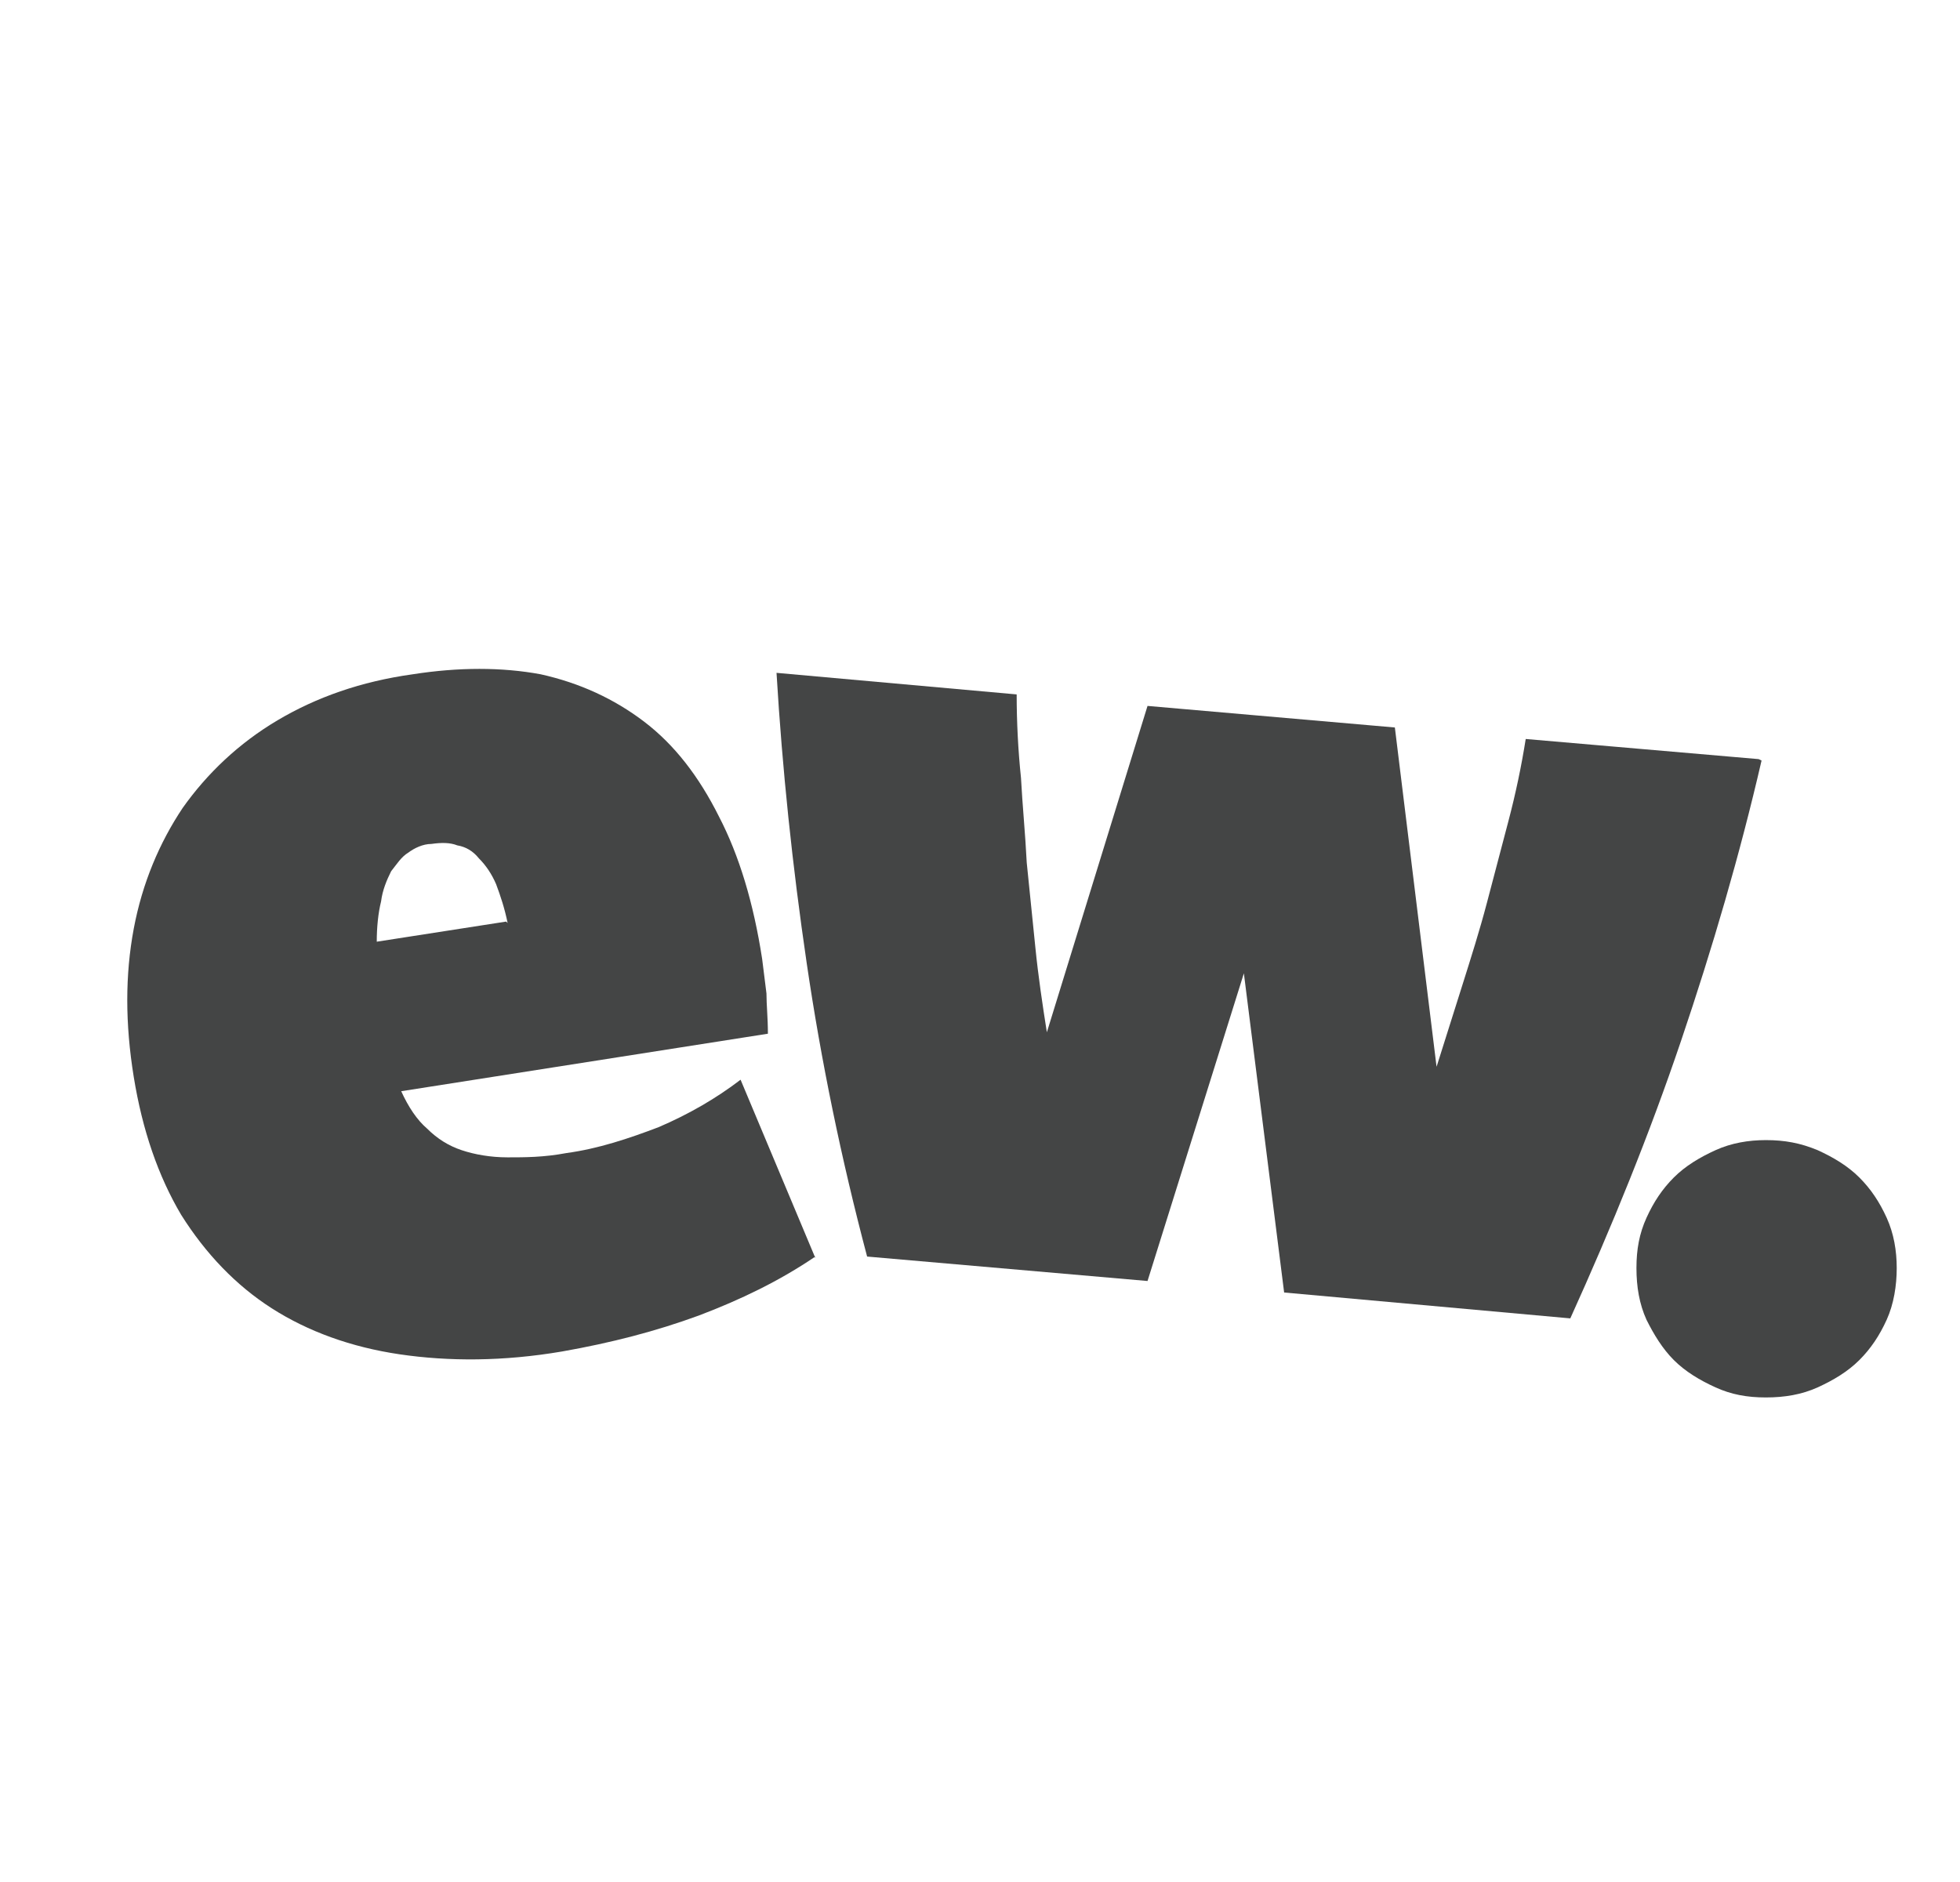
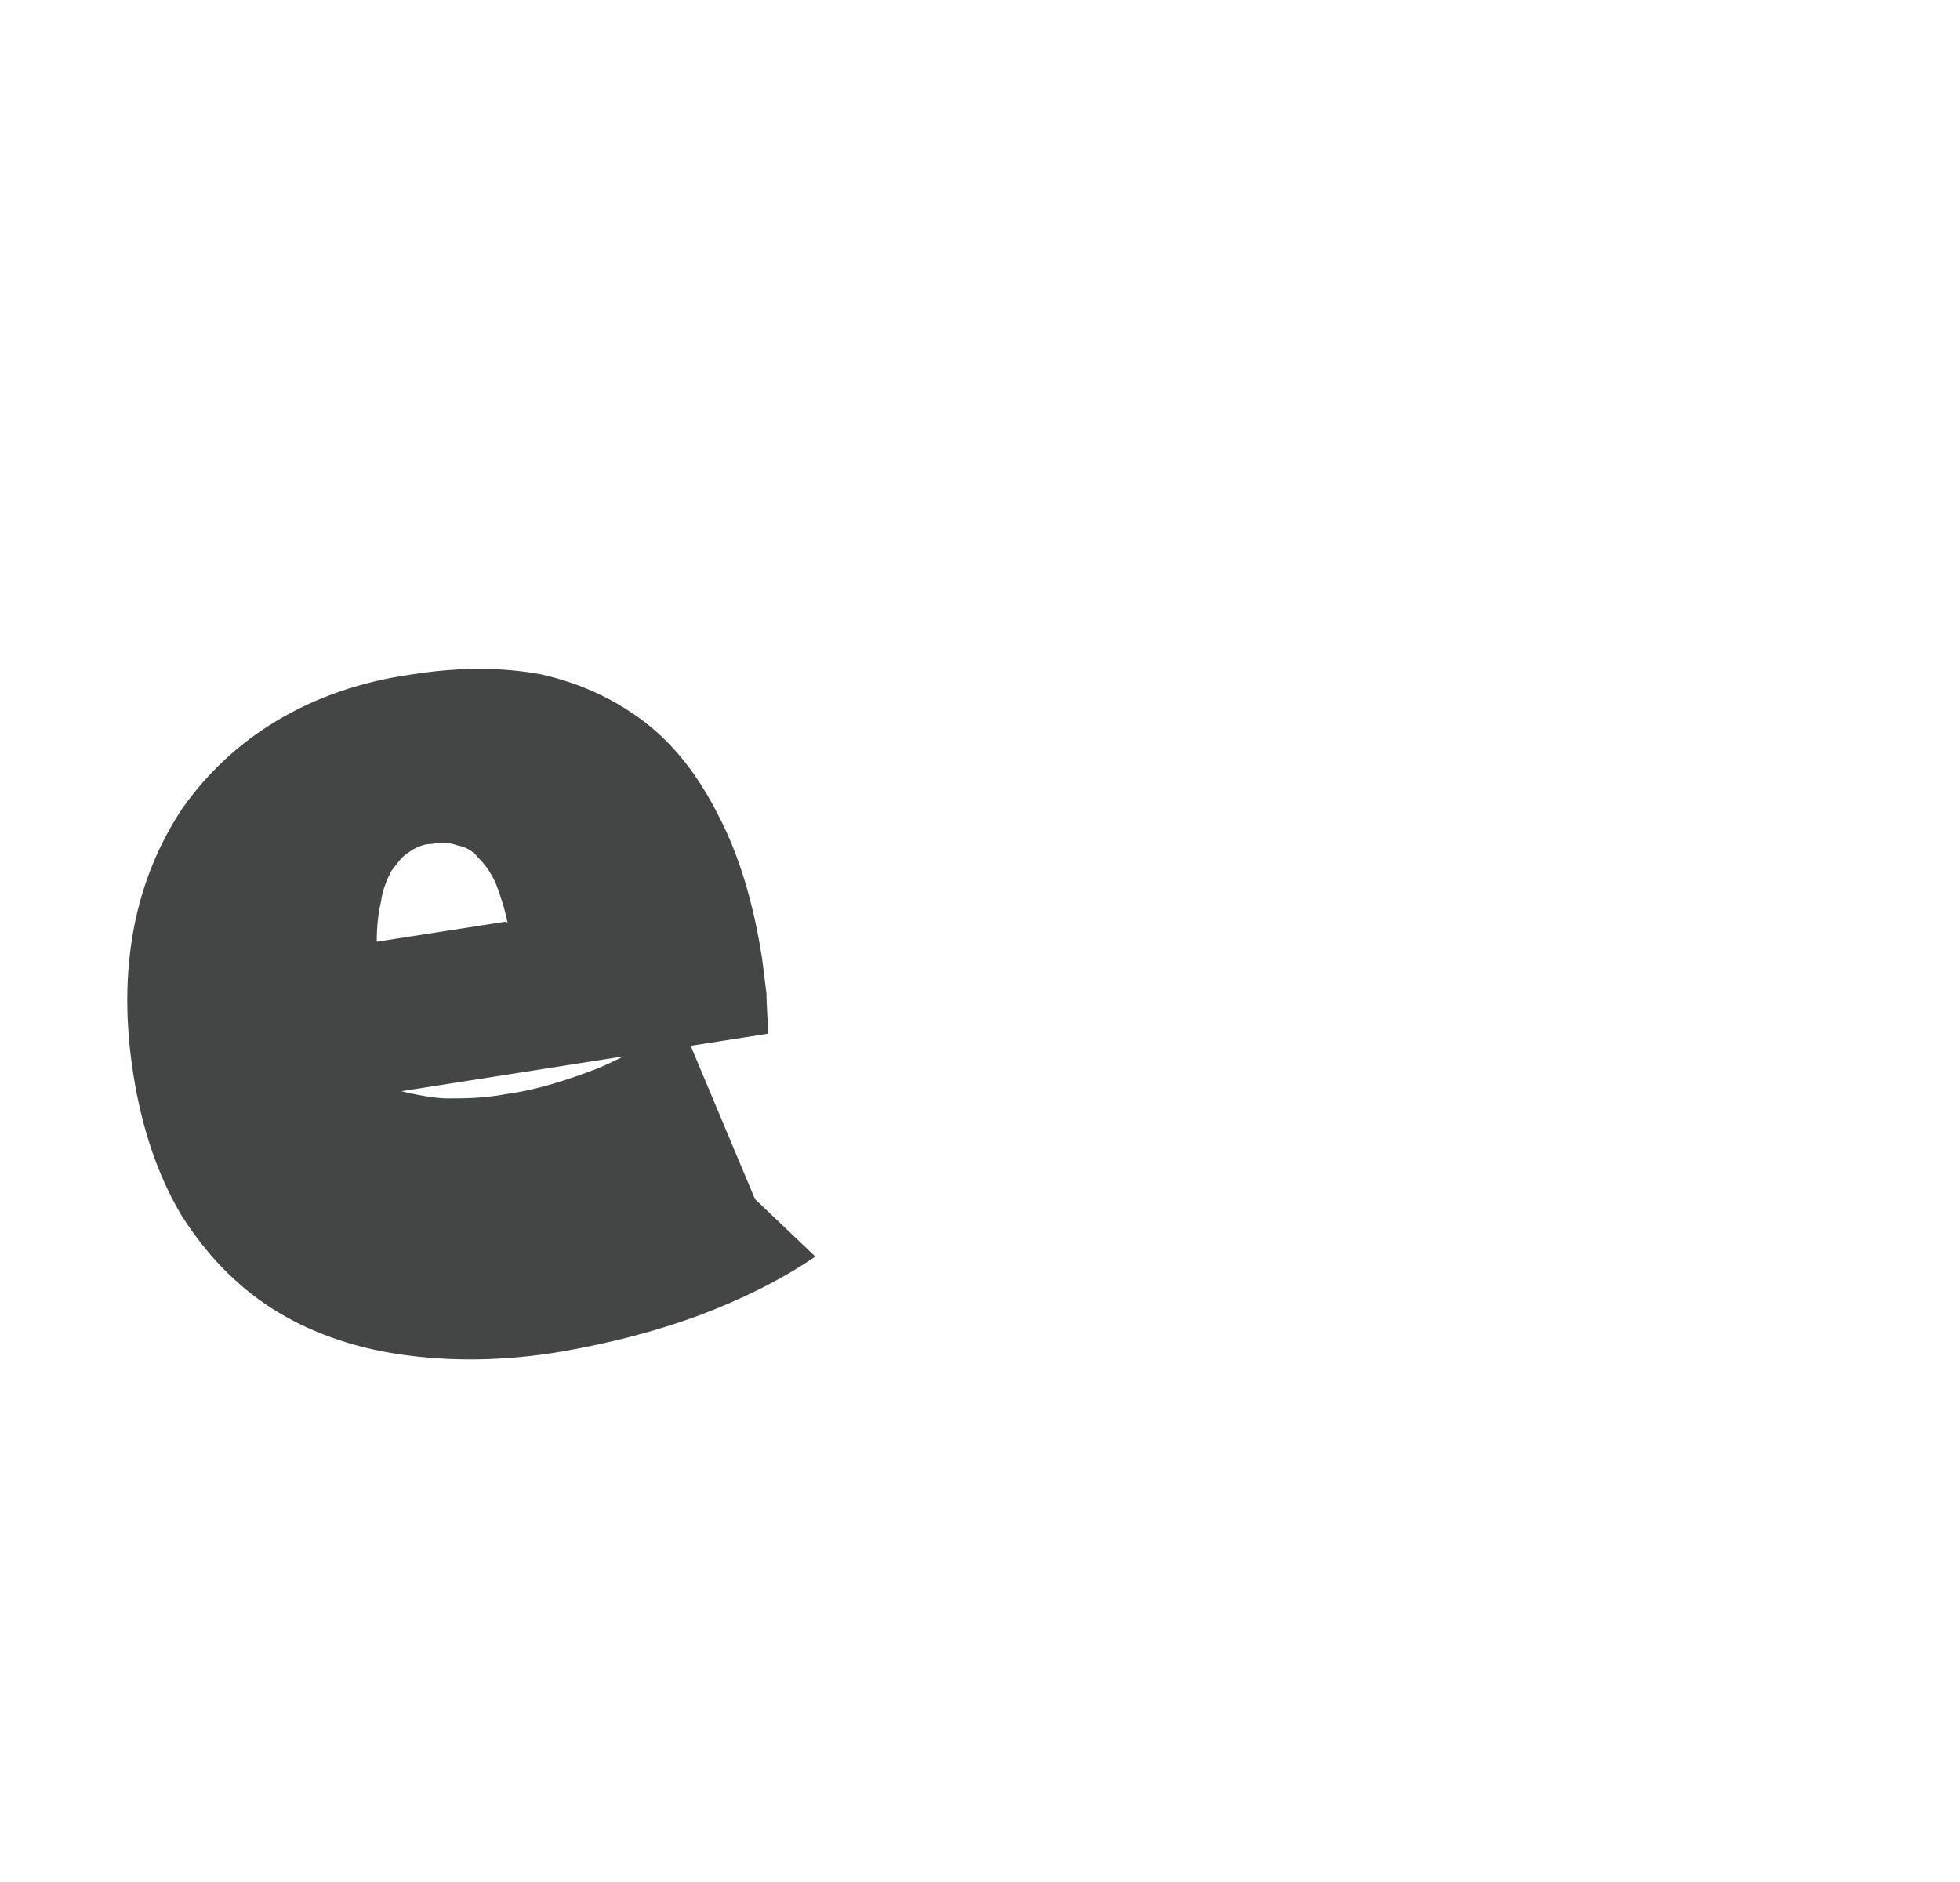
<svg xmlns="http://www.w3.org/2000/svg" id="Layer_1" version="1.1" viewBox="0 0 136.3 130.9">
  <defs>
    <style>
      .st0 {
        fill: #444545;
      }
    </style>
  </defs>
-   <path class="st0" d="M56.7,87.4c-2.5,1.7-5.2,3-8.1,4.1-3,1.1-6.1,1.9-9.5,2.5-4.1.7-7.9.7-11.3.2-3.4-.5-6.4-1.6-8.9-3.2-2.5-1.6-4.6-3.8-6.3-6.5-1.6-2.7-2.7-5.9-3.3-9.6-.6-3.7-.6-7.1,0-10.3.6-3.2,1.8-6,3.4-8.4,1.7-2.4,3.9-4.5,6.6-6.1,2.7-1.6,5.8-2.7,9.4-3.2,3.2-.5,6.2-.5,8.9,0,2.7.6,5.1,1.7,7.2,3.3,2.1,1.6,3.8,3.8,5.2,6.6,1.4,2.7,2.4,6,3,9.9.1.8.2,1.6.3,2.4,0,.8.1,1.7.1,2.8l-25.5,4h0c.5,1.1,1.1,2,1.8,2.6.7.7,1.5,1.2,2.4,1.5s2,.5,3.2.5c1.2,0,2.5,0,4.1-.3,2.2-.3,4.3-1,6.4-1.8,2.1-.9,4-2,5.7-3.3l5.2,12.4ZM35.3,64.2c-.2-1-.5-1.9-.8-2.7-.3-.7-.7-1.3-1.2-1.8-.4-.5-.9-.8-1.5-.9-.5-.2-1.1-.2-1.8-.1-.6,0-1.2.3-1.6.6-.5.3-.8.8-1.2,1.3-.3.6-.6,1.3-.7,2.1-.2.8-.3,1.8-.3,2.8l9-1.4Z" />
-   <path class="st0" d="M122.5,52.9c-1.5,6.5-3.4,13-5.6,19.5-2.2,6.5-4.8,12.9-7.7,19.3l-19.9-1.8-2.8-22.2-6.7,21.4-19.5-1.7c-1.8-6.8-3.2-13.6-4.2-20.4-1-6.8-1.7-13.5-2.1-20.2l16.7,1.5c0,1.9.1,3.9.3,5.8.1,1.9.3,3.9.4,5.9.2,2,.4,3.9.6,5.9s.5,4,.8,5.9l7-22.7,17.2,1.5,2.9,23.6c.6-1.9,1.2-3.8,1.8-5.7.6-1.9,1.2-3.8,1.7-5.7.5-1.9,1-3.8,1.5-5.7.5-1.9.9-3.8,1.2-5.7l16.2,1.4Z" />
-   <path class="st0" d="M122.8,79.3c1.3,0,2.4.2,3.6.7,1.1.5,2.1,1.1,2.9,1.9.8.8,1.4,1.7,1.9,2.8.5,1.1.7,2.3.7,3.5s-.2,2.5-.7,3.6c-.5,1.1-1.1,2-1.9,2.8-.8.8-1.8,1.4-2.9,1.9-1.1.5-2.3.7-3.6.7s-2.4-.2-3.5-.7c-1.1-.5-2.1-1.1-2.9-1.9s-1.4-1.8-1.9-2.8c-.5-1.1-.7-2.3-.7-3.6s.2-2.4.7-3.5c.5-1.1,1.1-2,1.9-2.8.8-.8,1.8-1.4,2.9-1.9,1.1-.5,2.3-.7,3.5-.7Z" />
+   <path class="st0" d="M56.7,87.4c-2.5,1.7-5.2,3-8.1,4.1-3,1.1-6.1,1.9-9.5,2.5-4.1.7-7.9.7-11.3.2-3.4-.5-6.4-1.6-8.9-3.2-2.5-1.6-4.6-3.8-6.3-6.5-1.6-2.7-2.7-5.9-3.3-9.6-.6-3.7-.6-7.1,0-10.3.6-3.2,1.8-6,3.4-8.4,1.7-2.4,3.9-4.5,6.6-6.1,2.7-1.6,5.8-2.7,9.4-3.2,3.2-.5,6.2-.5,8.9,0,2.7.6,5.1,1.7,7.2,3.3,2.1,1.6,3.8,3.8,5.2,6.6,1.4,2.7,2.4,6,3,9.9.1.8.2,1.6.3,2.4,0,.8.1,1.7.1,2.8l-25.5,4h0s2,.5,3.2.5c1.2,0,2.5,0,4.1-.3,2.2-.3,4.3-1,6.4-1.8,2.1-.9,4-2,5.7-3.3l5.2,12.4ZM35.3,64.2c-.2-1-.5-1.9-.8-2.7-.3-.7-.7-1.3-1.2-1.8-.4-.5-.9-.8-1.5-.9-.5-.2-1.1-.2-1.8-.1-.6,0-1.2.3-1.6.6-.5.3-.8.8-1.2,1.3-.3.6-.6,1.3-.7,2.1-.2.8-.3,1.8-.3,2.8l9-1.4Z" />
</svg>